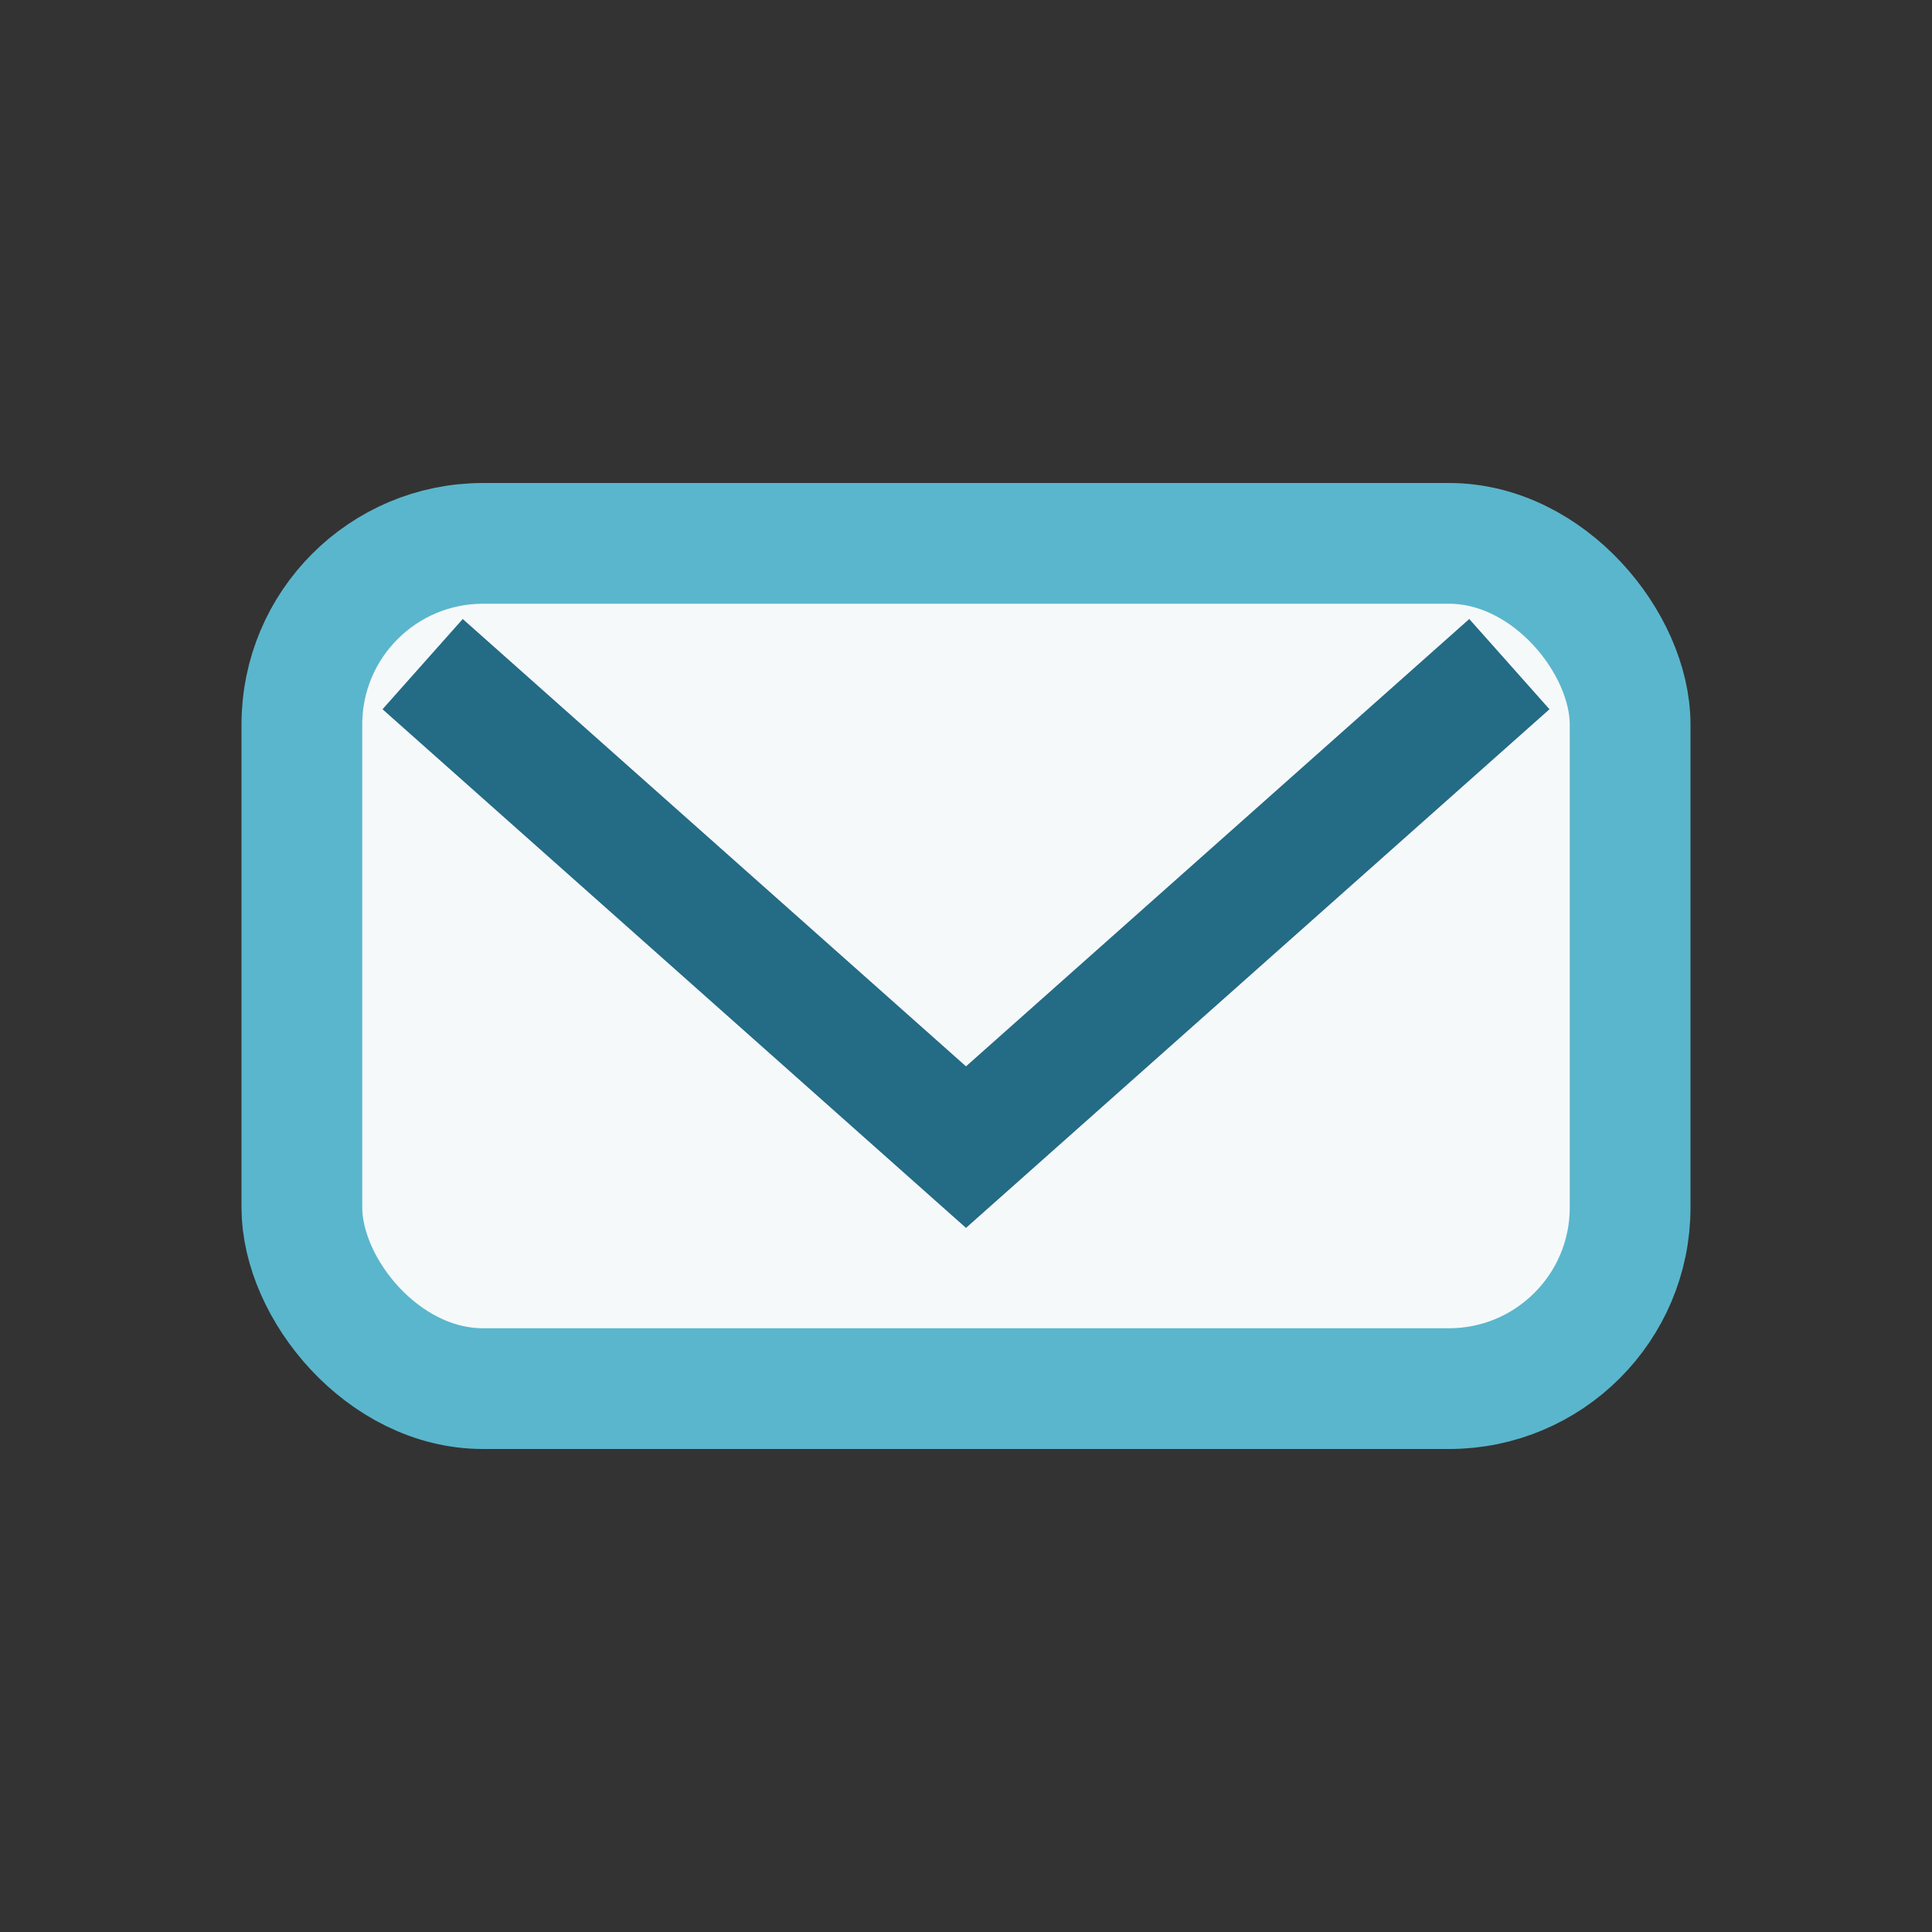
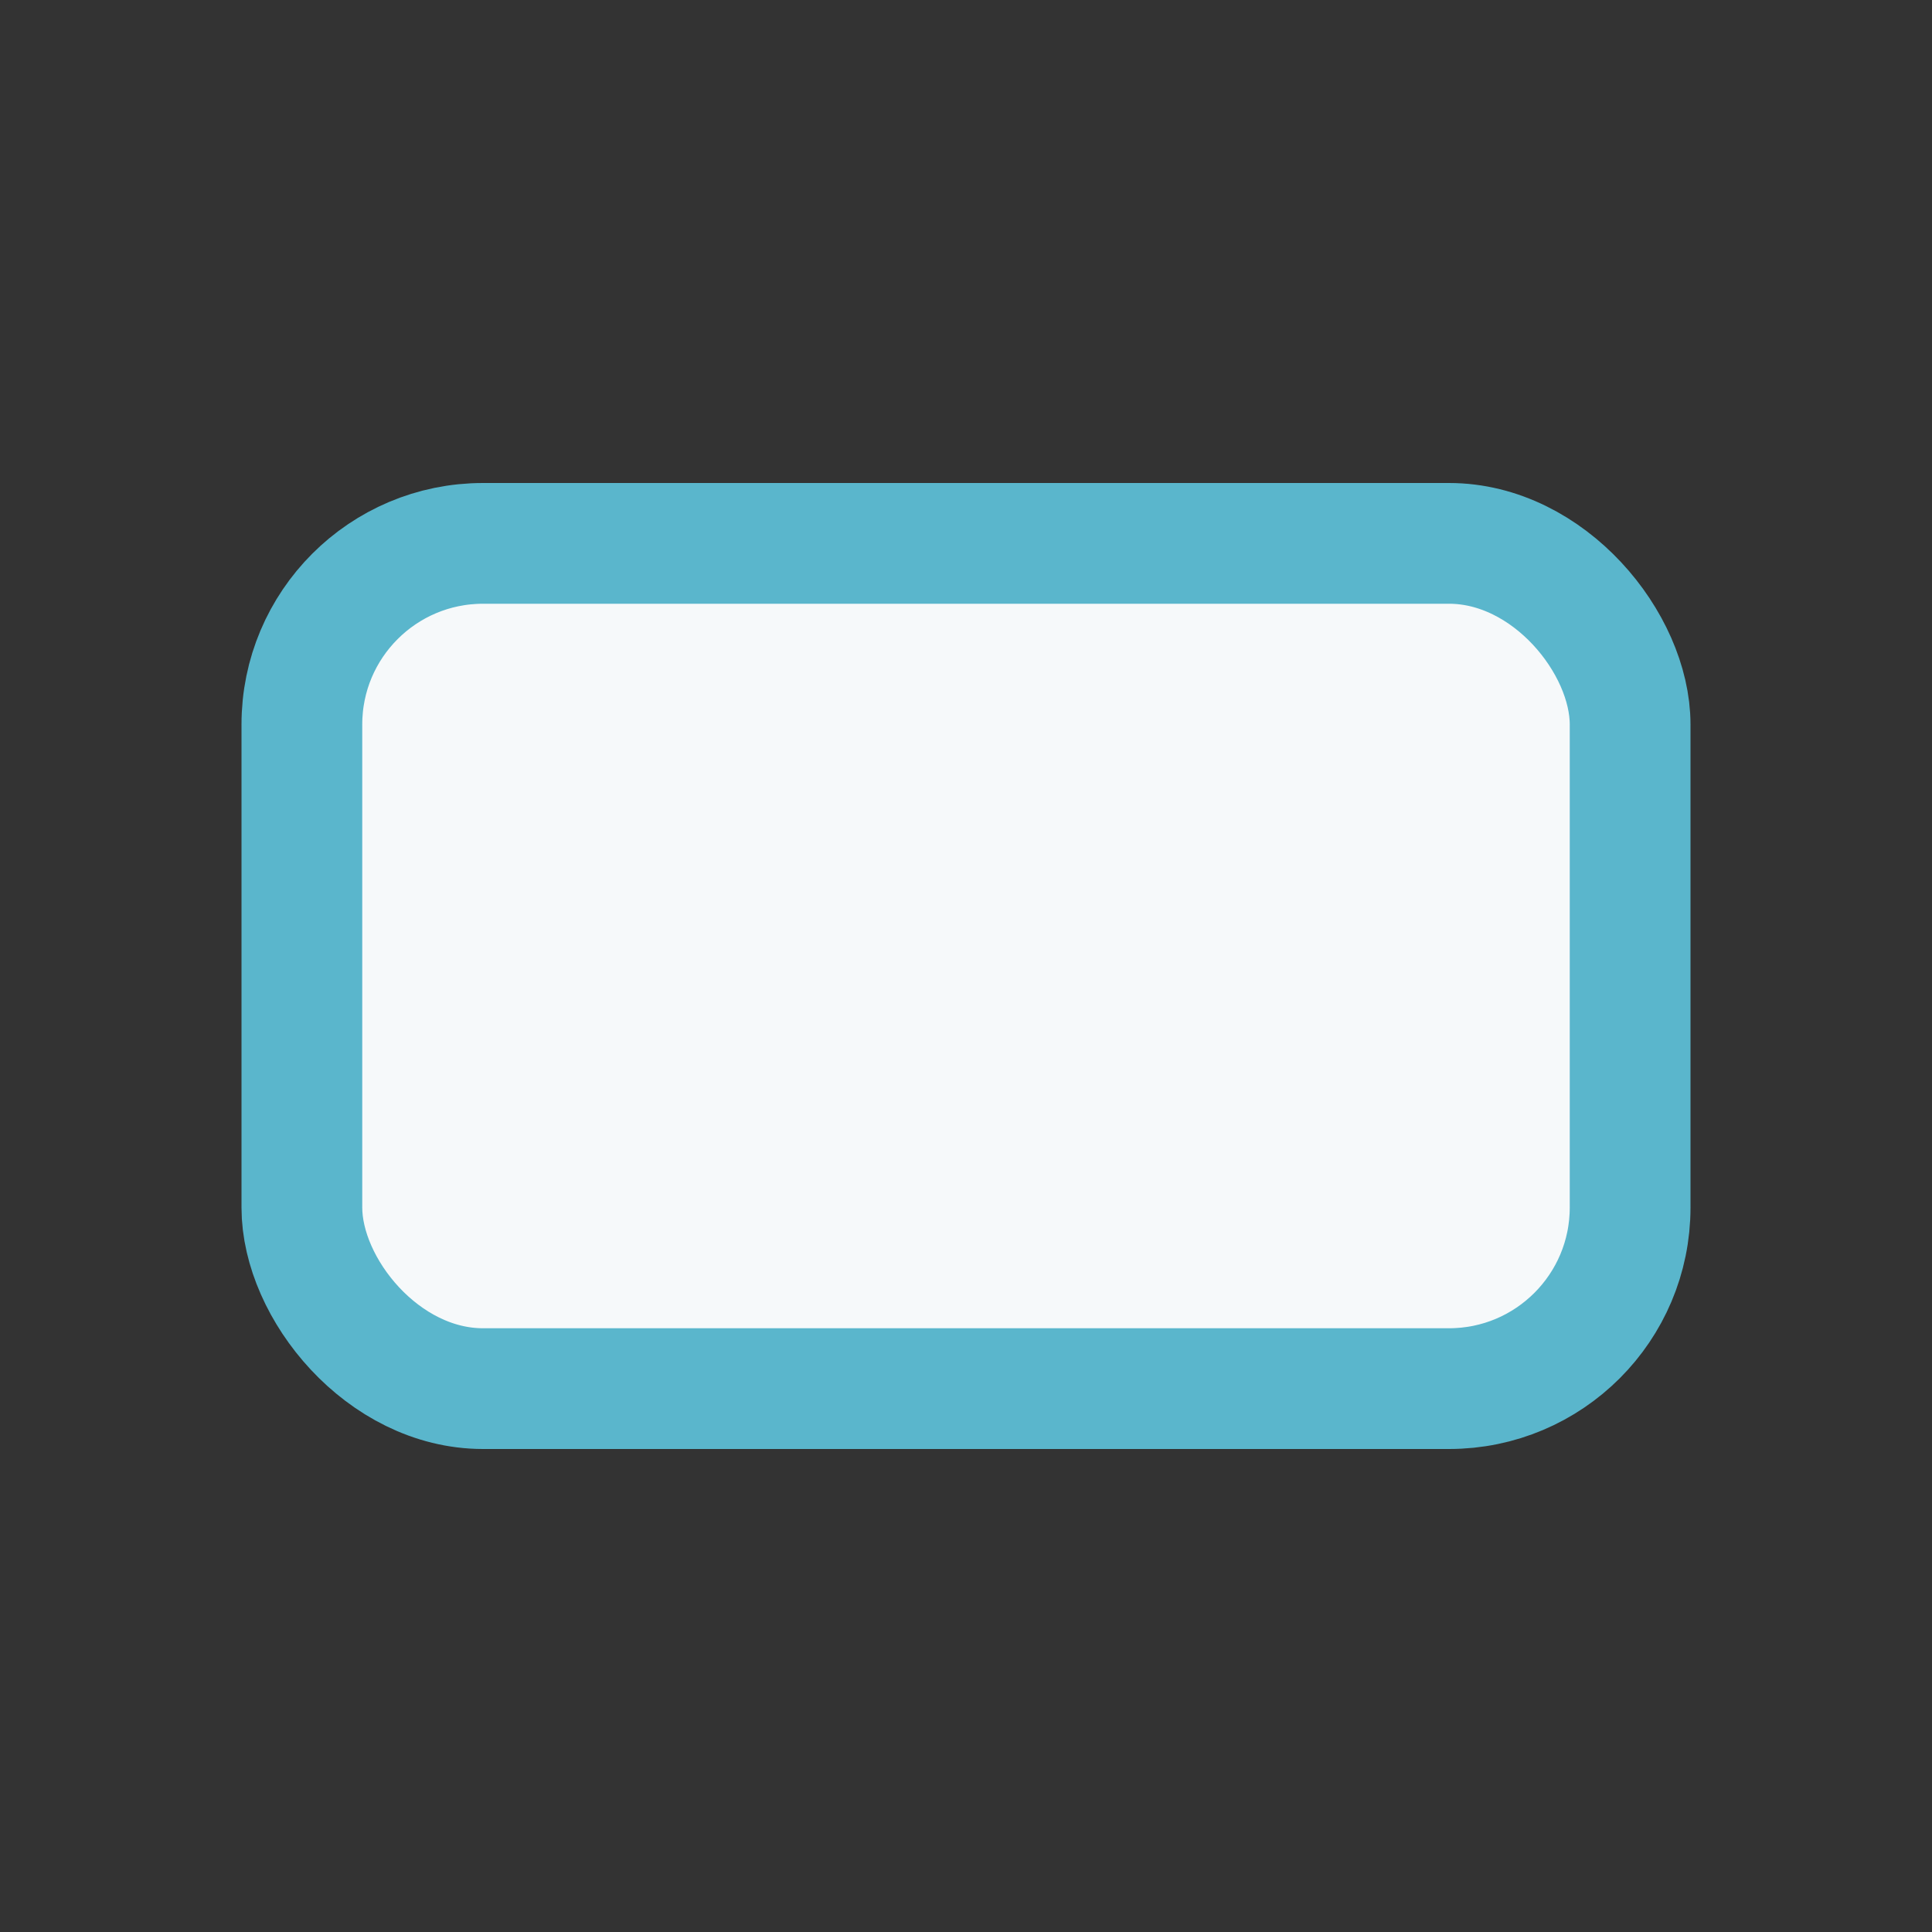
<svg xmlns="http://www.w3.org/2000/svg" width="32" height="32" viewBox="0 0 32 32">
  <rect x="0" y="0" width="32" height="32" fill="#333333" stroke="none" />
  <rect x="5" y="9" width="22" height="14" rx="3" fill="#F6F9FA" stroke="#5AB6CC" stroke-width="2" />
-   <path d="M7 11l9 8 9-8" stroke="#246B85" stroke-width="2" fill="none" />
</svg>